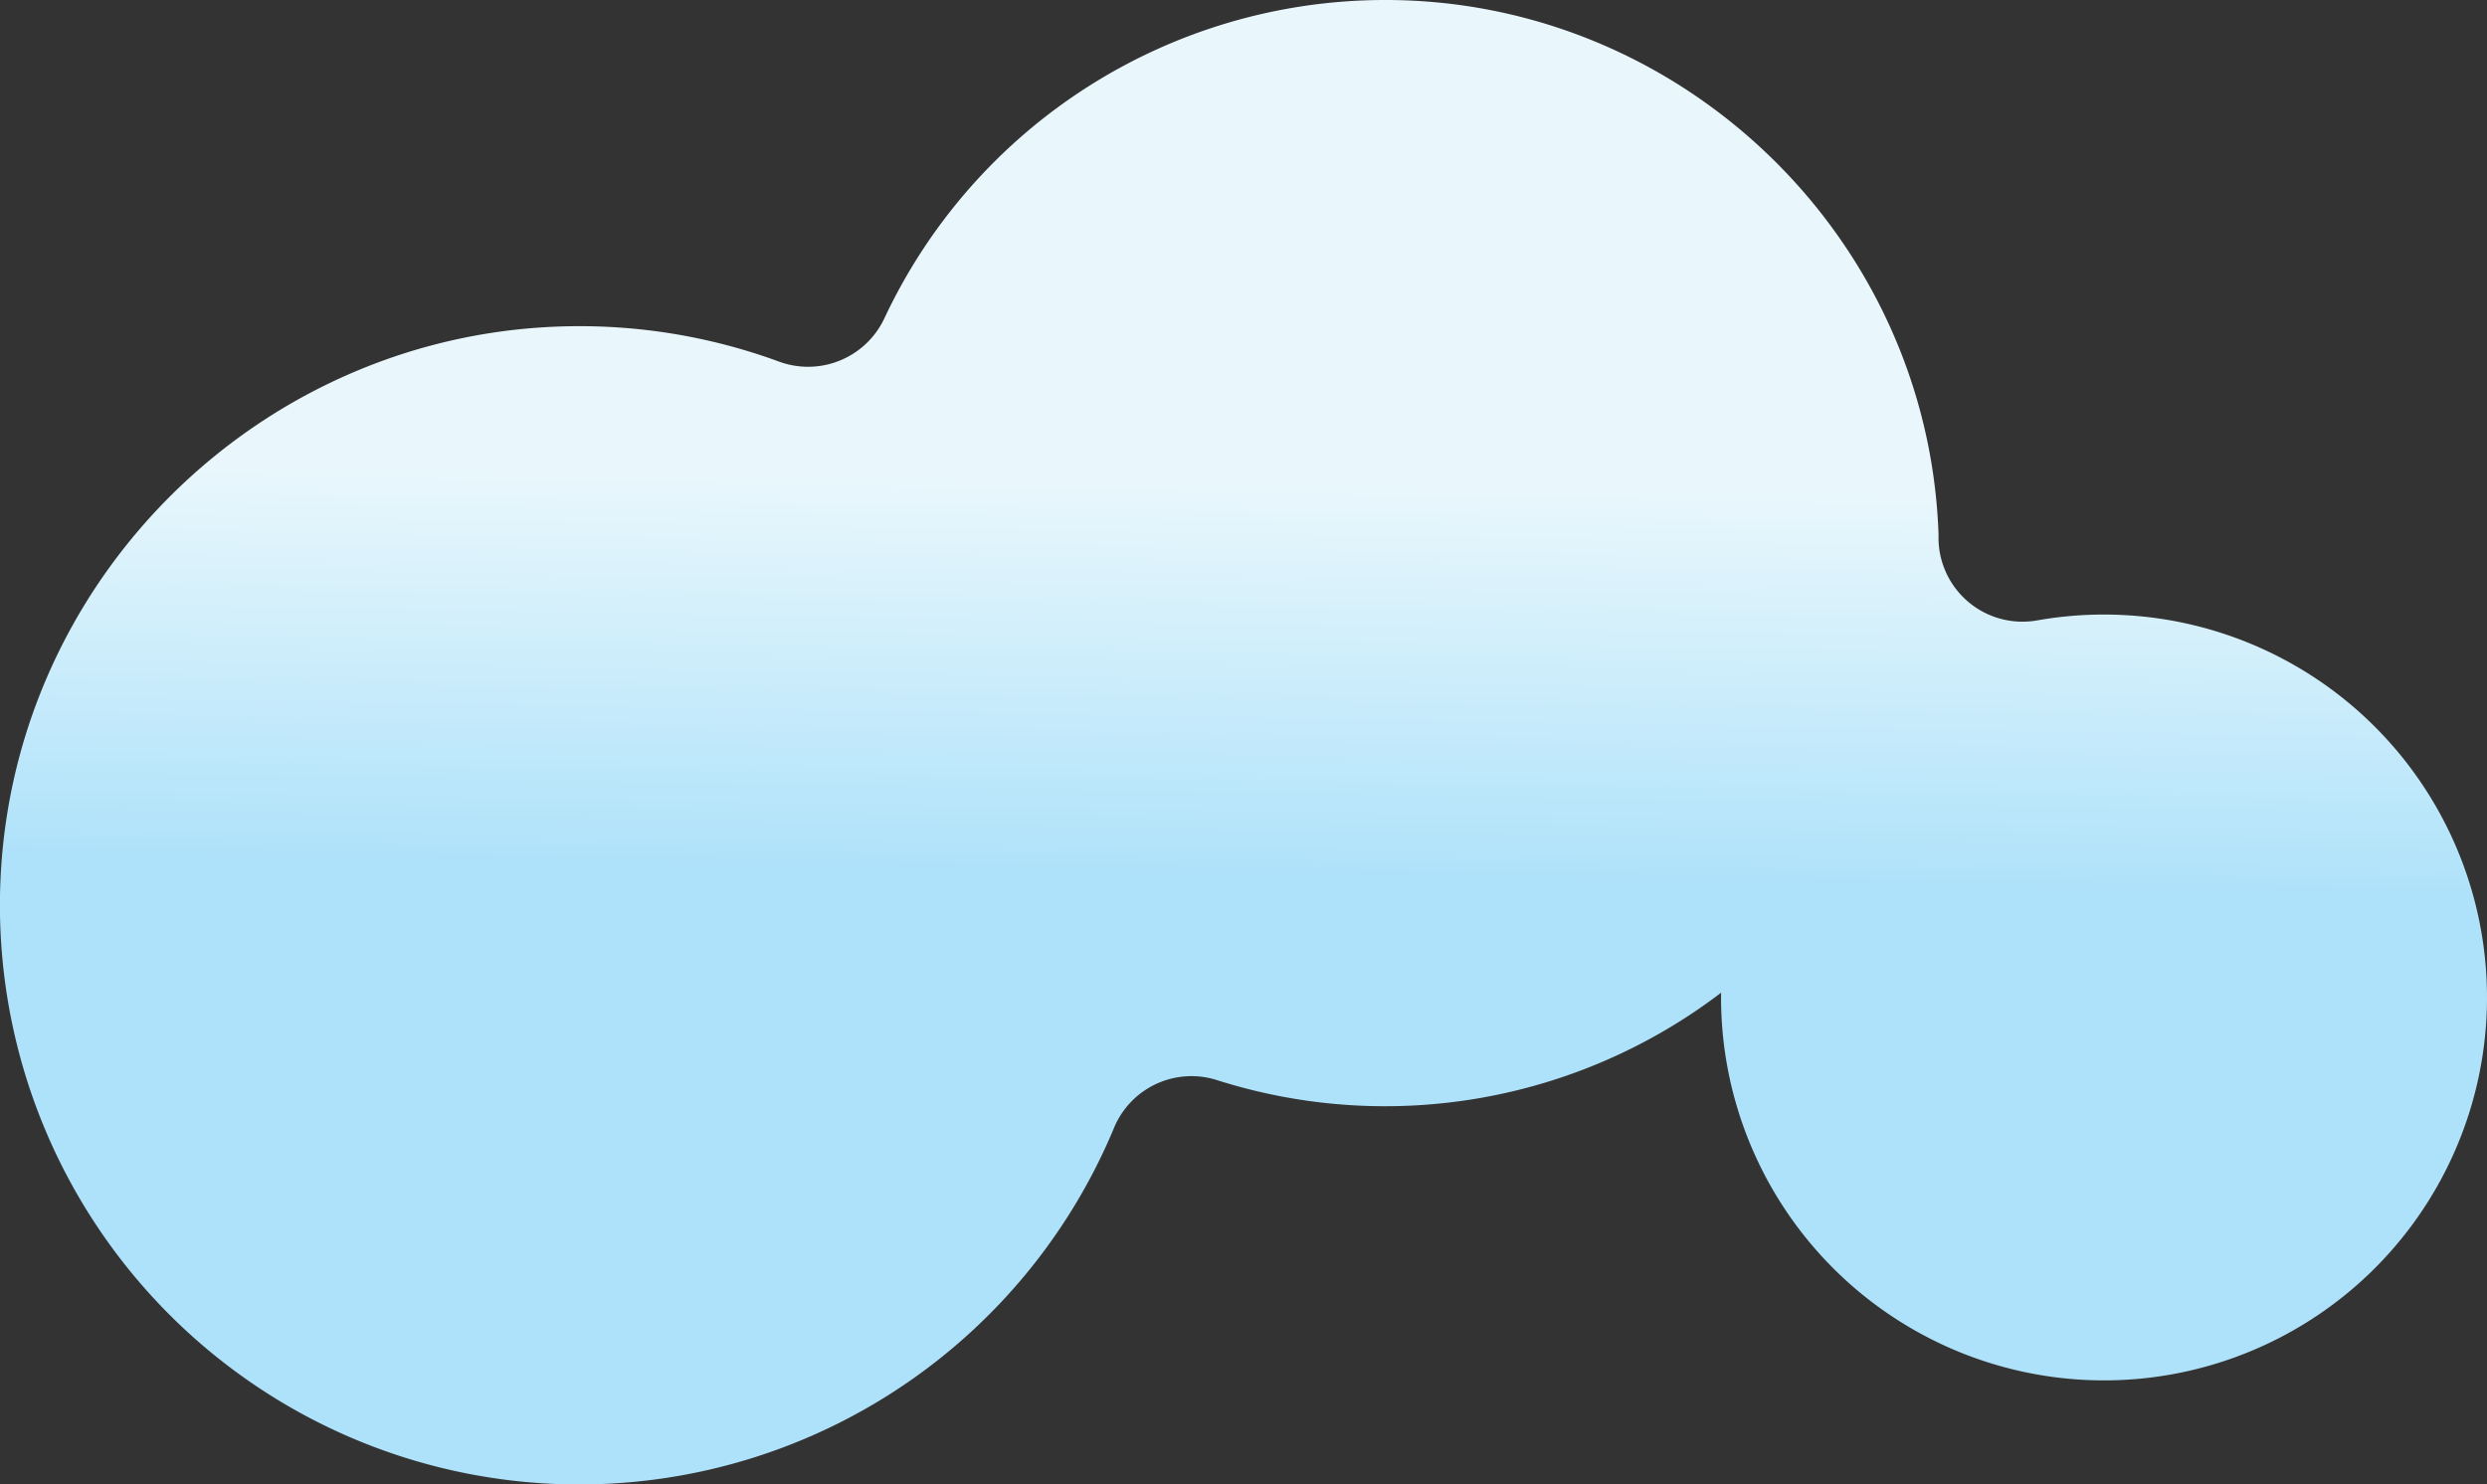
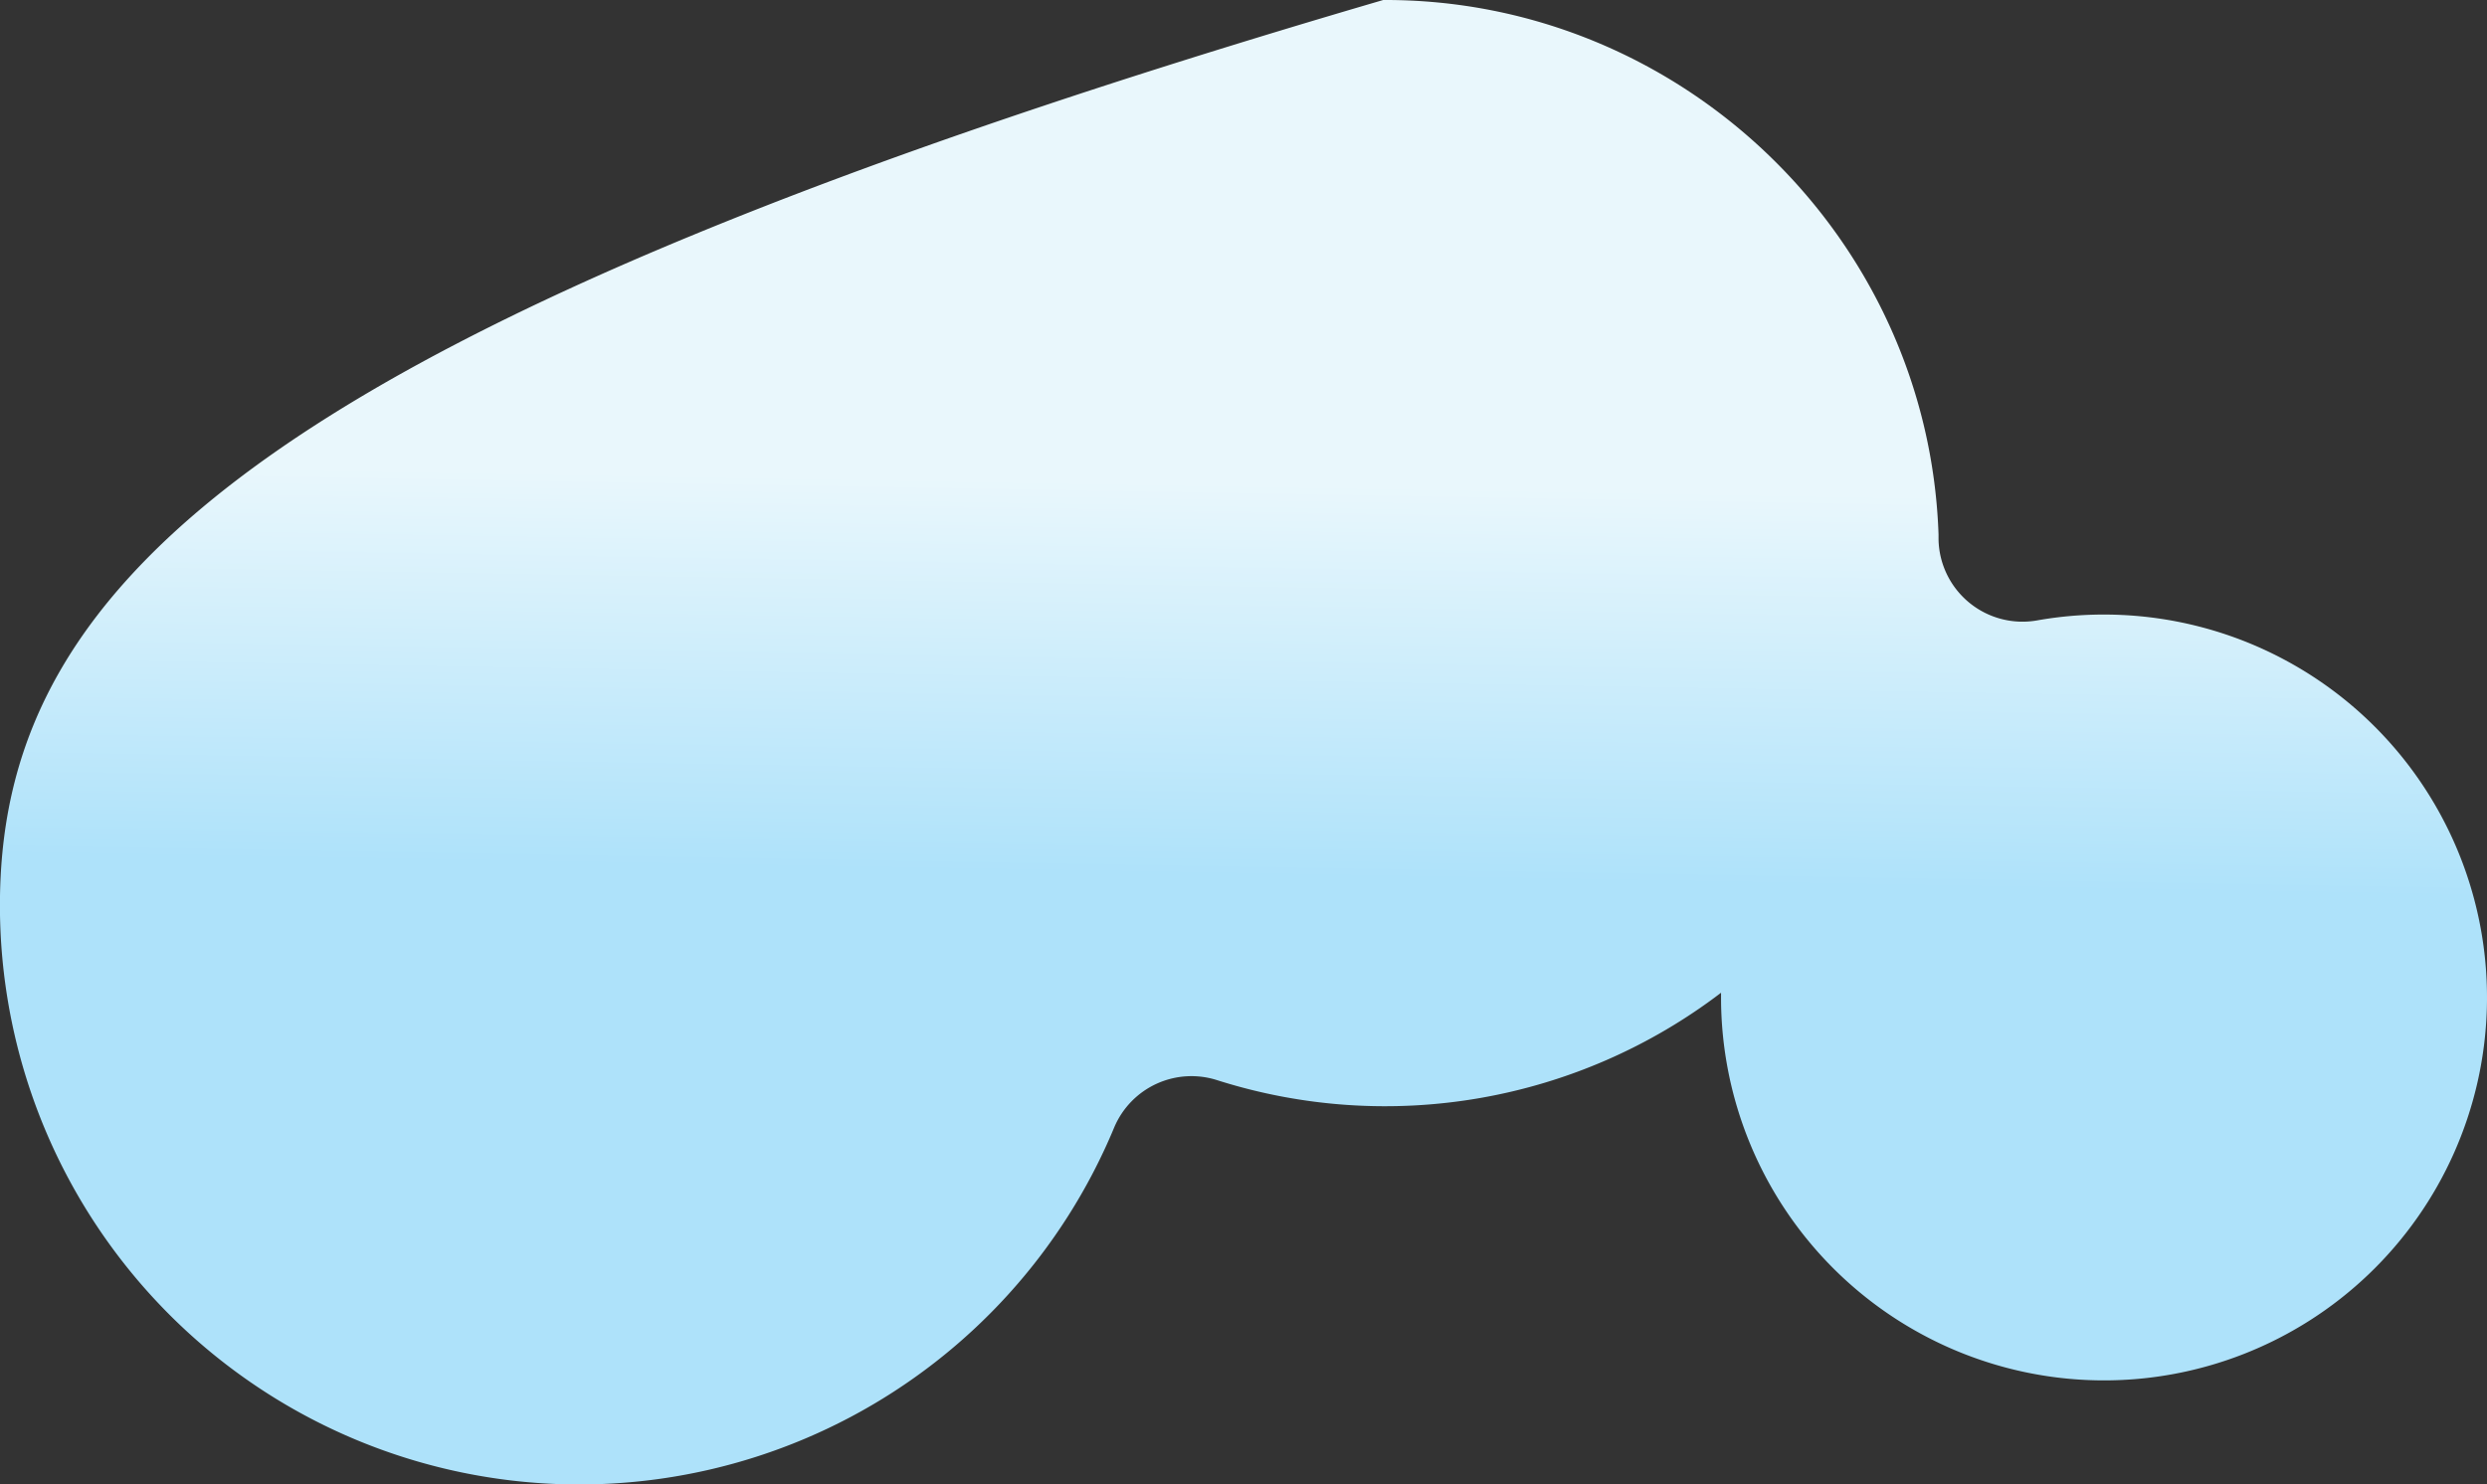
<svg xmlns="http://www.w3.org/2000/svg" viewBox="0 0 526 314">
  <rect x="0" y="0" width="526" height="314" fill="#333333" stroke="none" />
  <defs>
    <style>.cls-1{fill:url(#linear-gradient);}</style>
    <linearGradient id="linear-gradient" x1="266.27" y1="12.36" x2="263.27" y2="185.36" gradientUnits="userSpaceOnUse">
      <stop offset="0.52" stop-color="#e9f7fc" />
      <stop offset="1" stop-color="#aee2fa" />
    </linearGradient>
  </defs>
  <title>Asset 35</title>
  <g id="Layer_2" data-name="Layer 2">
    <g id="Layer_1-2" data-name="Layer 1">
-       <path class="cls-1" d="M448.61,130.08a81,81,0,0,0-17.78,1.16A17.76,17.76,0,0,1,410,114.14c0-.35,0-.71,0-1.07C407.85,50.12,355.54-.24,292.55,0a117,117,0,0,0-105.5,67.33,17.83,17.83,0,0,1-22.21,9.19,122.19,122.19,0,0,0-43-7.52C55.44,69.37,1,123.26,0,189.62a122.52,122.52,0,0,0,235.68,48.81,17.74,17.74,0,0,1,21.83-9.91A117.18,117.18,0,0,0,364,210c0,.35,0,.69,0,1a81,81,0,1,0,84.61-80.92Z" />
+       <path class="cls-1" d="M448.61,130.08a81,81,0,0,0-17.78,1.16A17.76,17.76,0,0,1,410,114.14c0-.35,0-.71,0-1.07C407.85,50.12,355.54-.24,292.55,0C55.44,69.37,1,123.26,0,189.62a122.52,122.52,0,0,0,235.68,48.81,17.74,17.74,0,0,1,21.83-9.91A117.18,117.18,0,0,0,364,210c0,.35,0,.69,0,1a81,81,0,1,0,84.61-80.92Z" />
    </g>
  </g>
</svg>